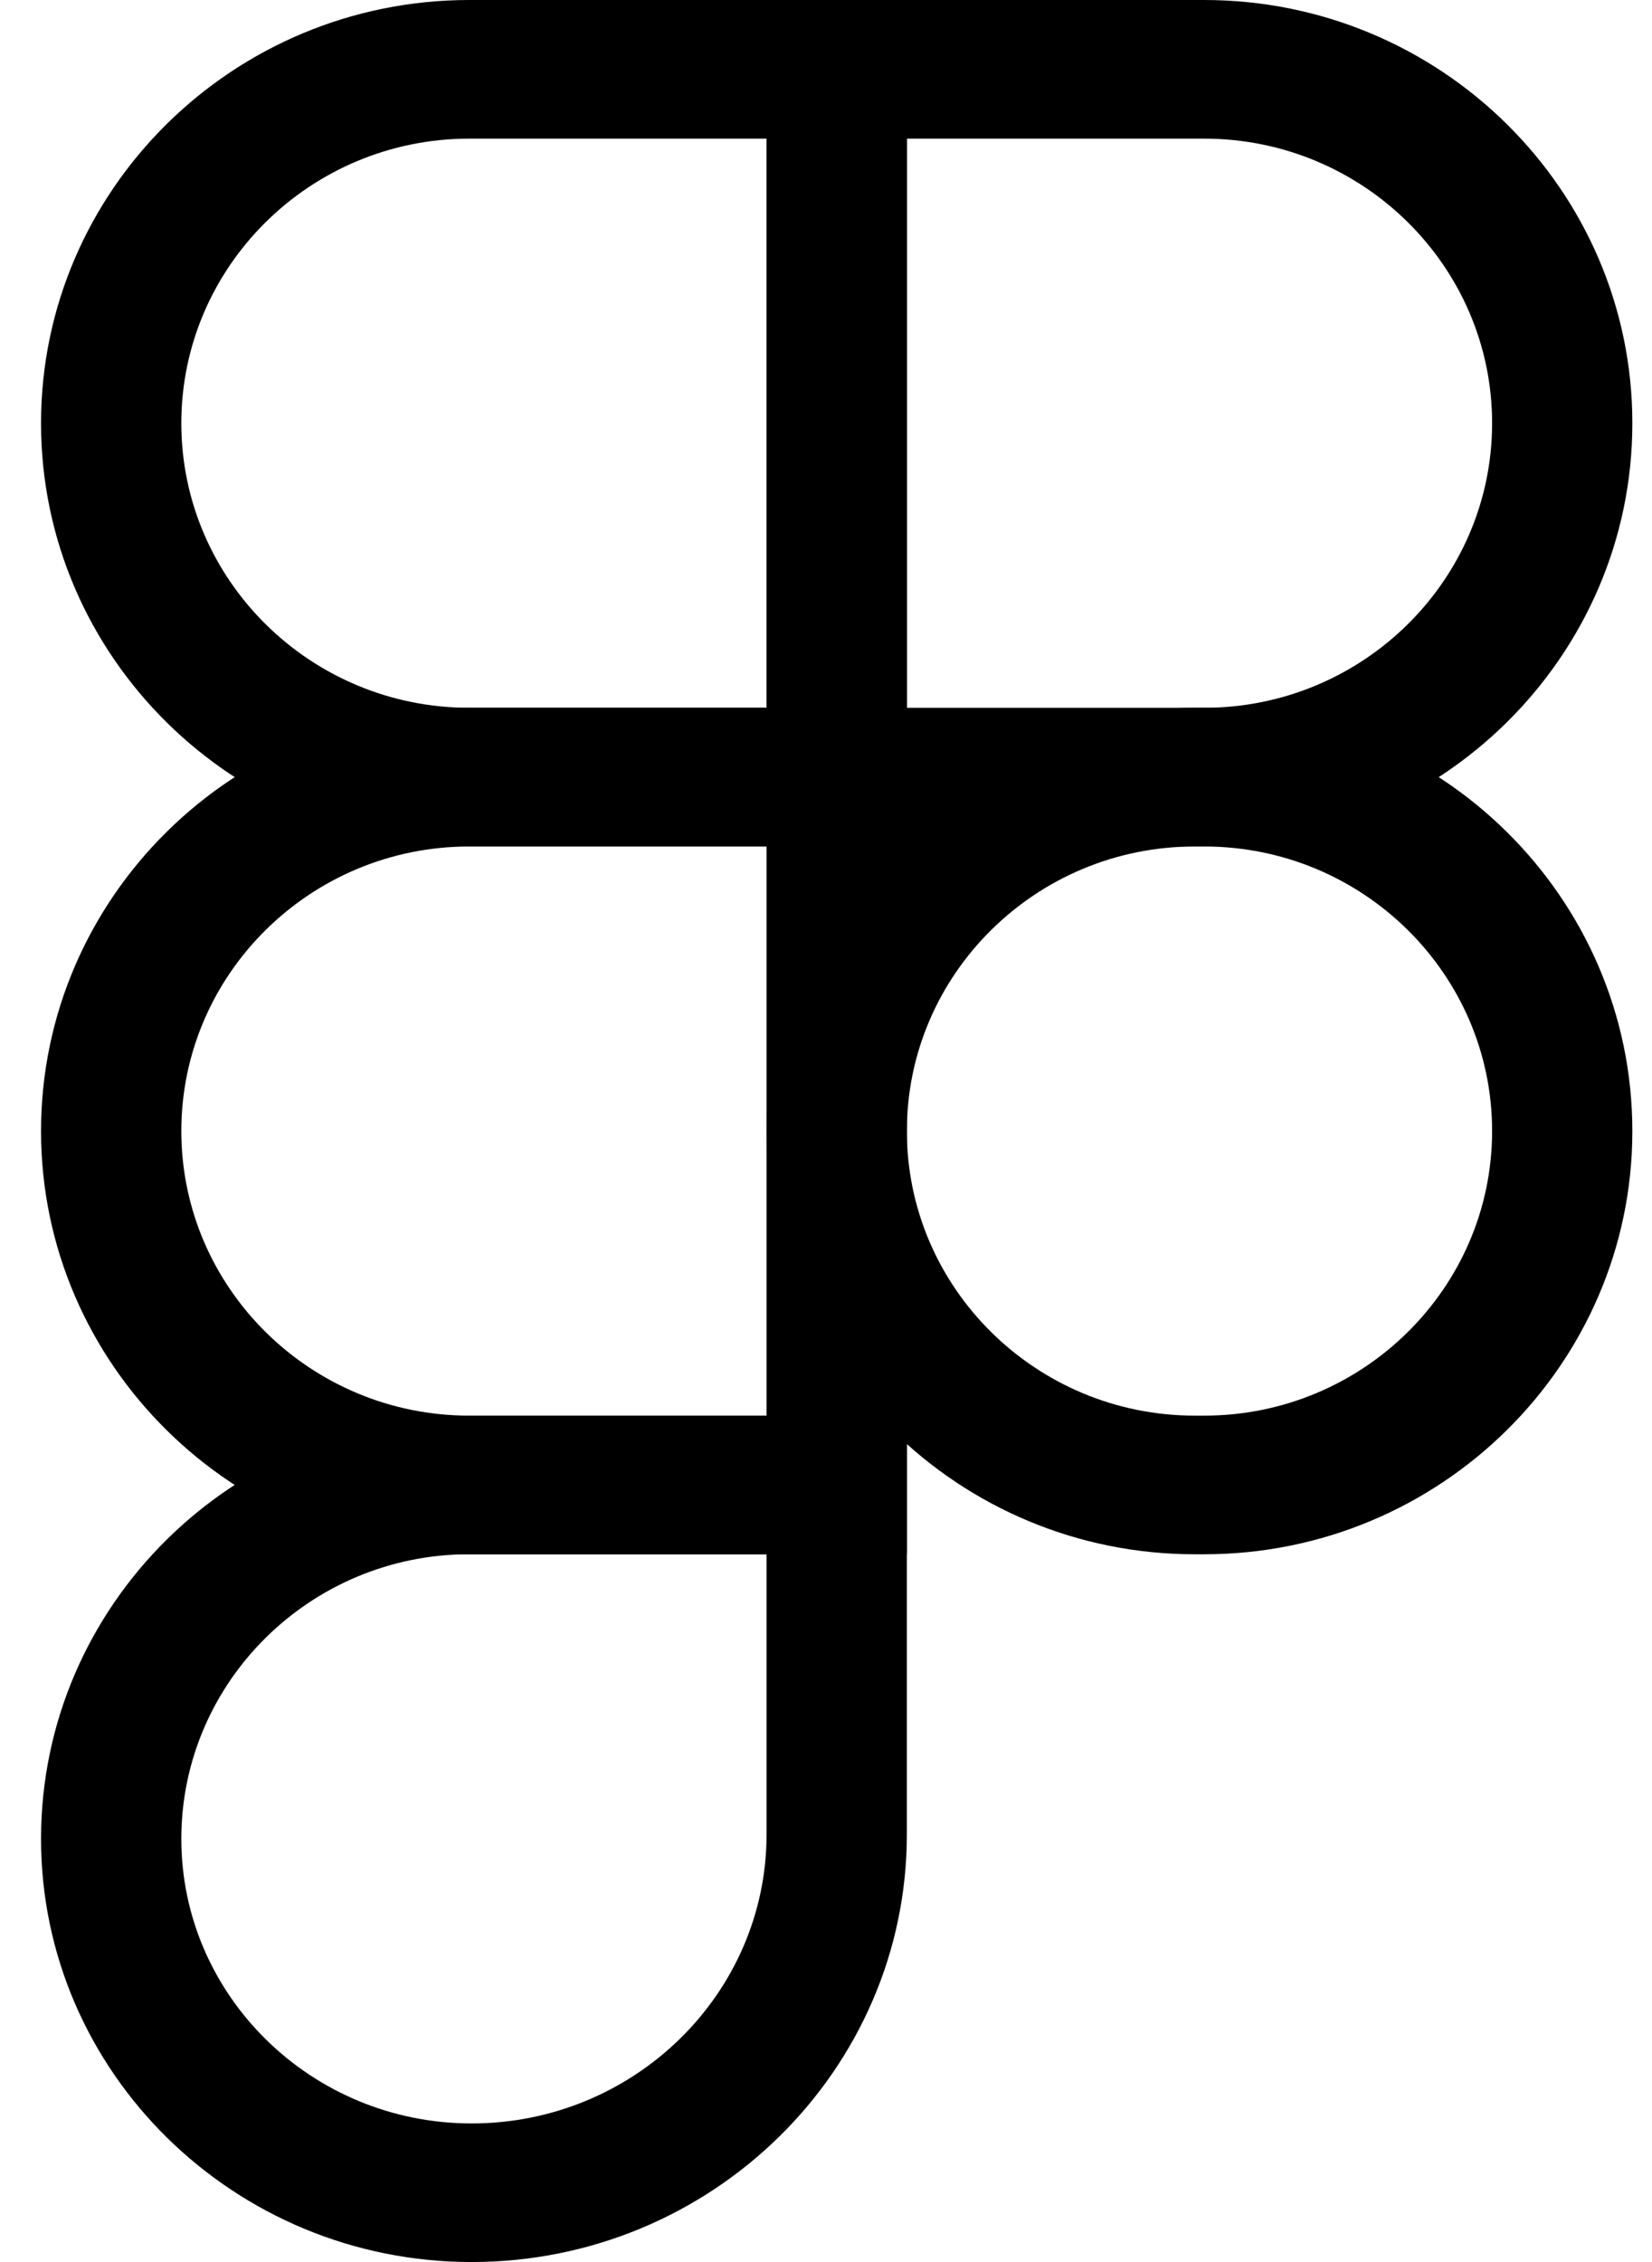
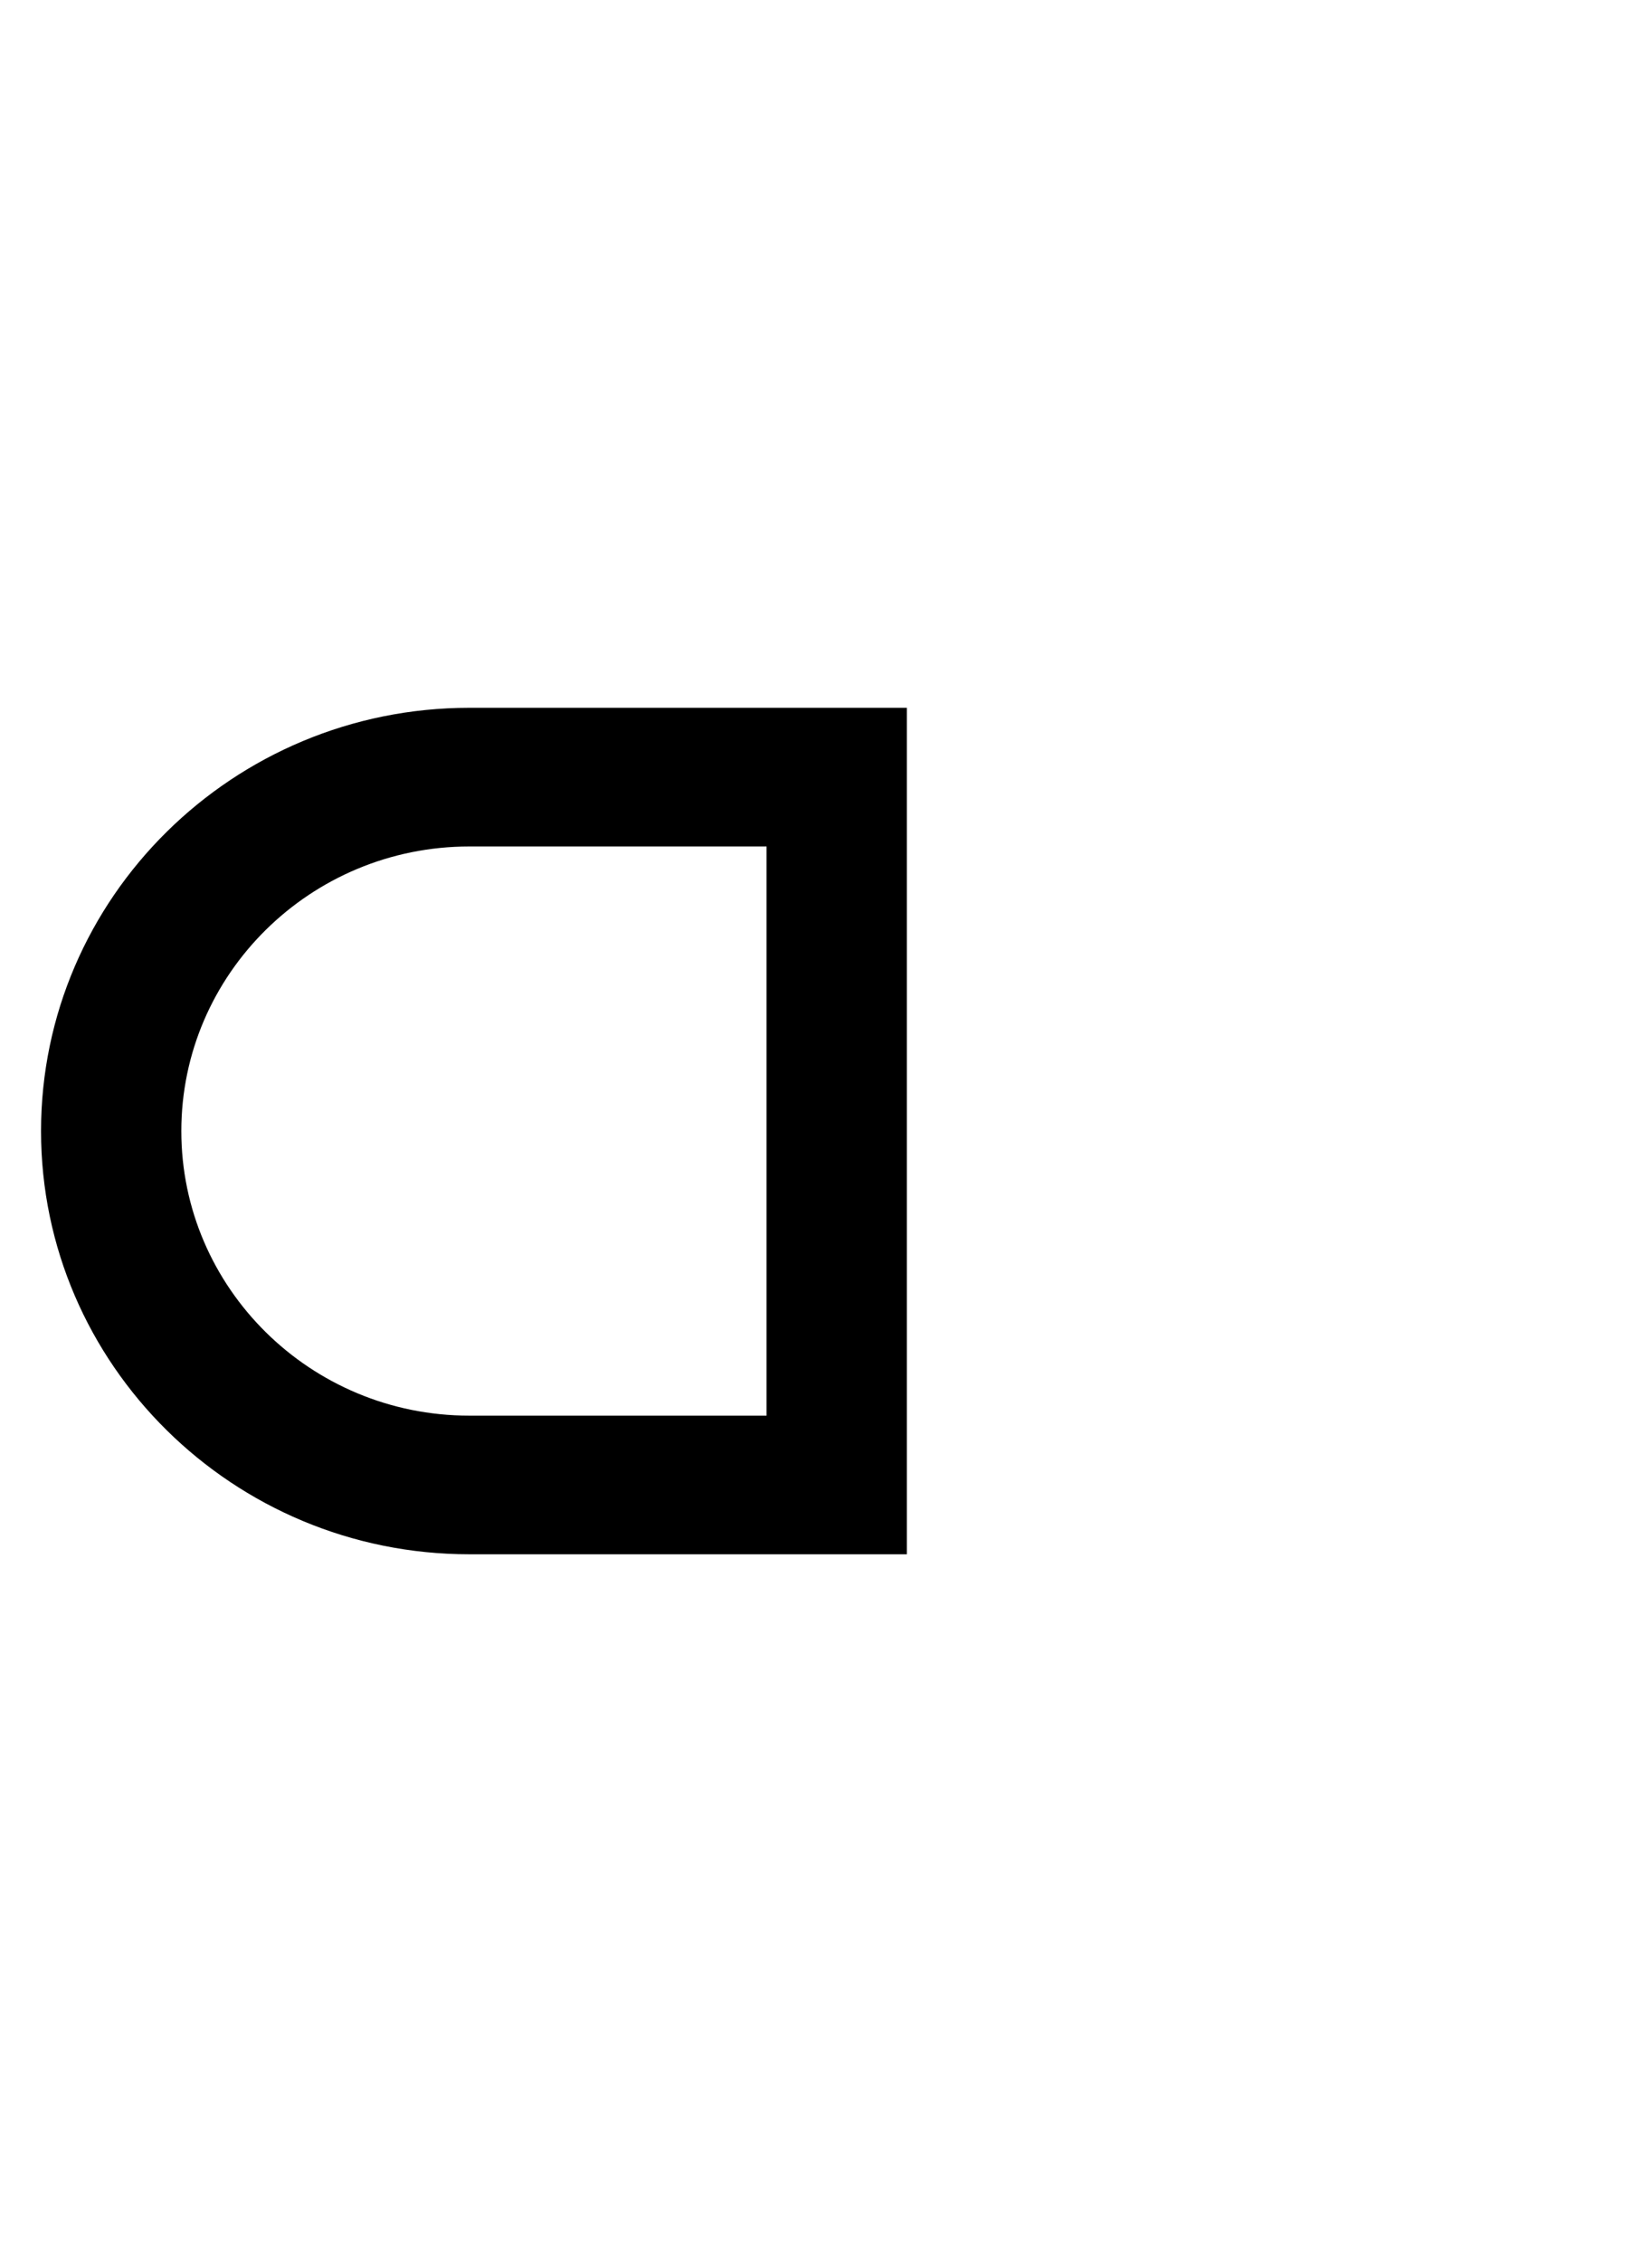
<svg xmlns="http://www.w3.org/2000/svg" width="38" height="52" viewBox="0 0 38 52" fill="none">
-   <path d="M20.86 16.271H27.698C31.35 16.271 34.322 13.336 34.322 9.729C34.322 6.122 31.35 3.187 27.698 3.187H20.86V16.271ZM27.698 19.458H17.633V0H27.698C33.129 0 37.548 4.364 37.548 9.729C37.548 15.094 33.129 19.458 27.698 19.458Z" fill="black" />
-   <path d="M10.795 3.187C7.143 3.187 4.171 6.122 4.171 9.729C4.171 13.336 7.143 16.271 10.795 16.271H17.633V3.187H10.795ZM20.86 19.458H10.795C5.364 19.458 0.944 15.094 0.944 9.729C0.944 4.365 5.364 0 10.795 0H20.86V19.458Z" fill="black" />
  <path d="M10.795 19.459C7.143 19.459 4.171 22.393 4.171 26.001C4.171 29.608 7.143 32.543 10.795 32.543H17.633V19.459H10.795ZM20.86 35.73H10.795C5.364 35.73 0.944 31.365 0.944 26.001C0.944 20.636 5.364 16.271 10.795 16.271H20.86V35.73Z" fill="black" />
-   <path d="M10.795 35.729C7.143 35.729 4.171 38.664 4.171 42.271C4.171 45.879 7.167 48.814 10.848 48.814C14.589 48.814 17.633 45.831 17.633 42.166V35.729H10.795ZM10.848 52C5.387 52 0.944 47.636 0.944 42.271C0.944 36.907 5.364 32.542 10.795 32.542H20.86V42.166C20.86 47.589 16.369 52 10.848 52Z" fill="black" />
-   <path d="M27.484 19.459C23.831 19.459 20.86 22.393 20.86 26.001C20.86 29.608 23.831 32.543 27.484 32.543H27.698C31.35 32.543 34.322 29.608 34.322 26.001C34.322 22.393 31.35 19.459 27.698 19.459H27.484ZM27.698 35.73H27.484C22.052 35.73 17.633 31.365 17.633 26.001C17.633 20.636 22.052 16.271 27.484 16.271H27.698C33.129 16.271 37.548 20.636 37.548 26.001C37.548 31.365 33.129 35.73 27.698 35.73Z" fill="black" />
</svg>